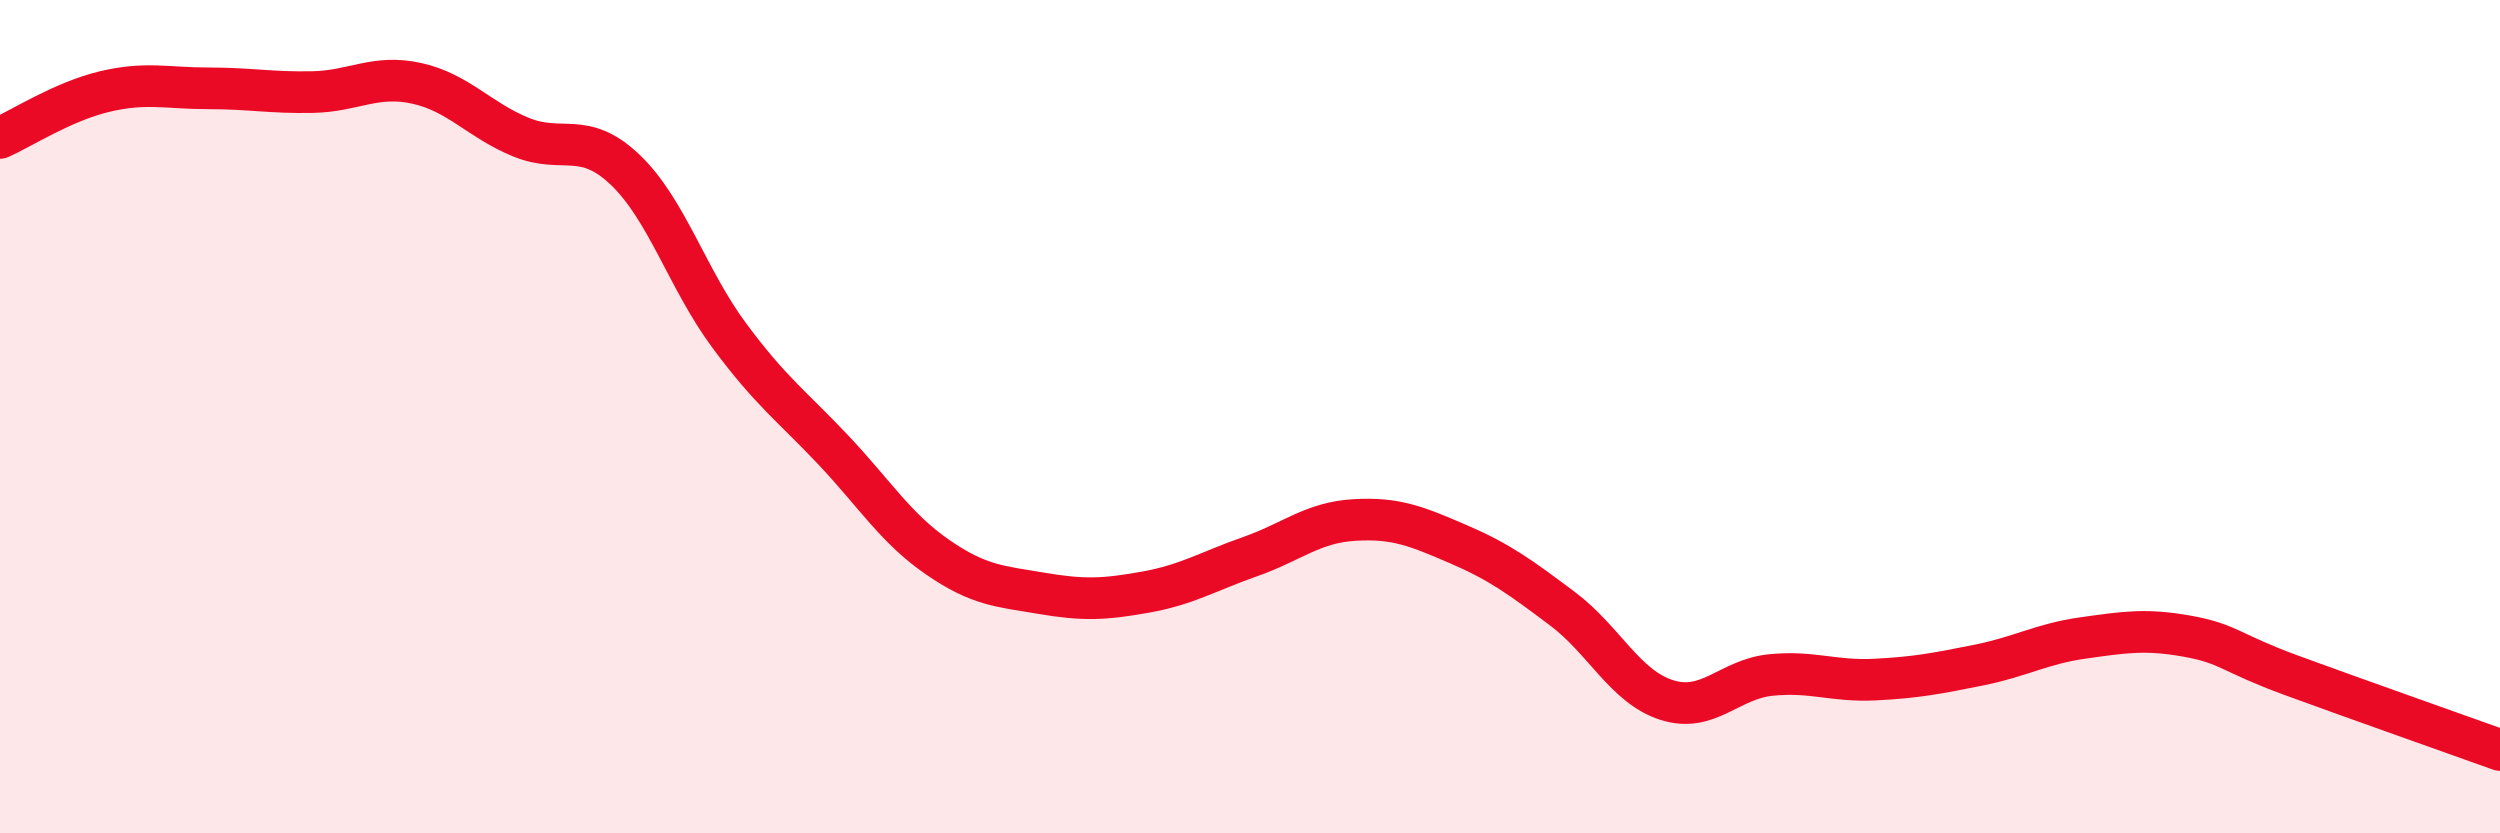
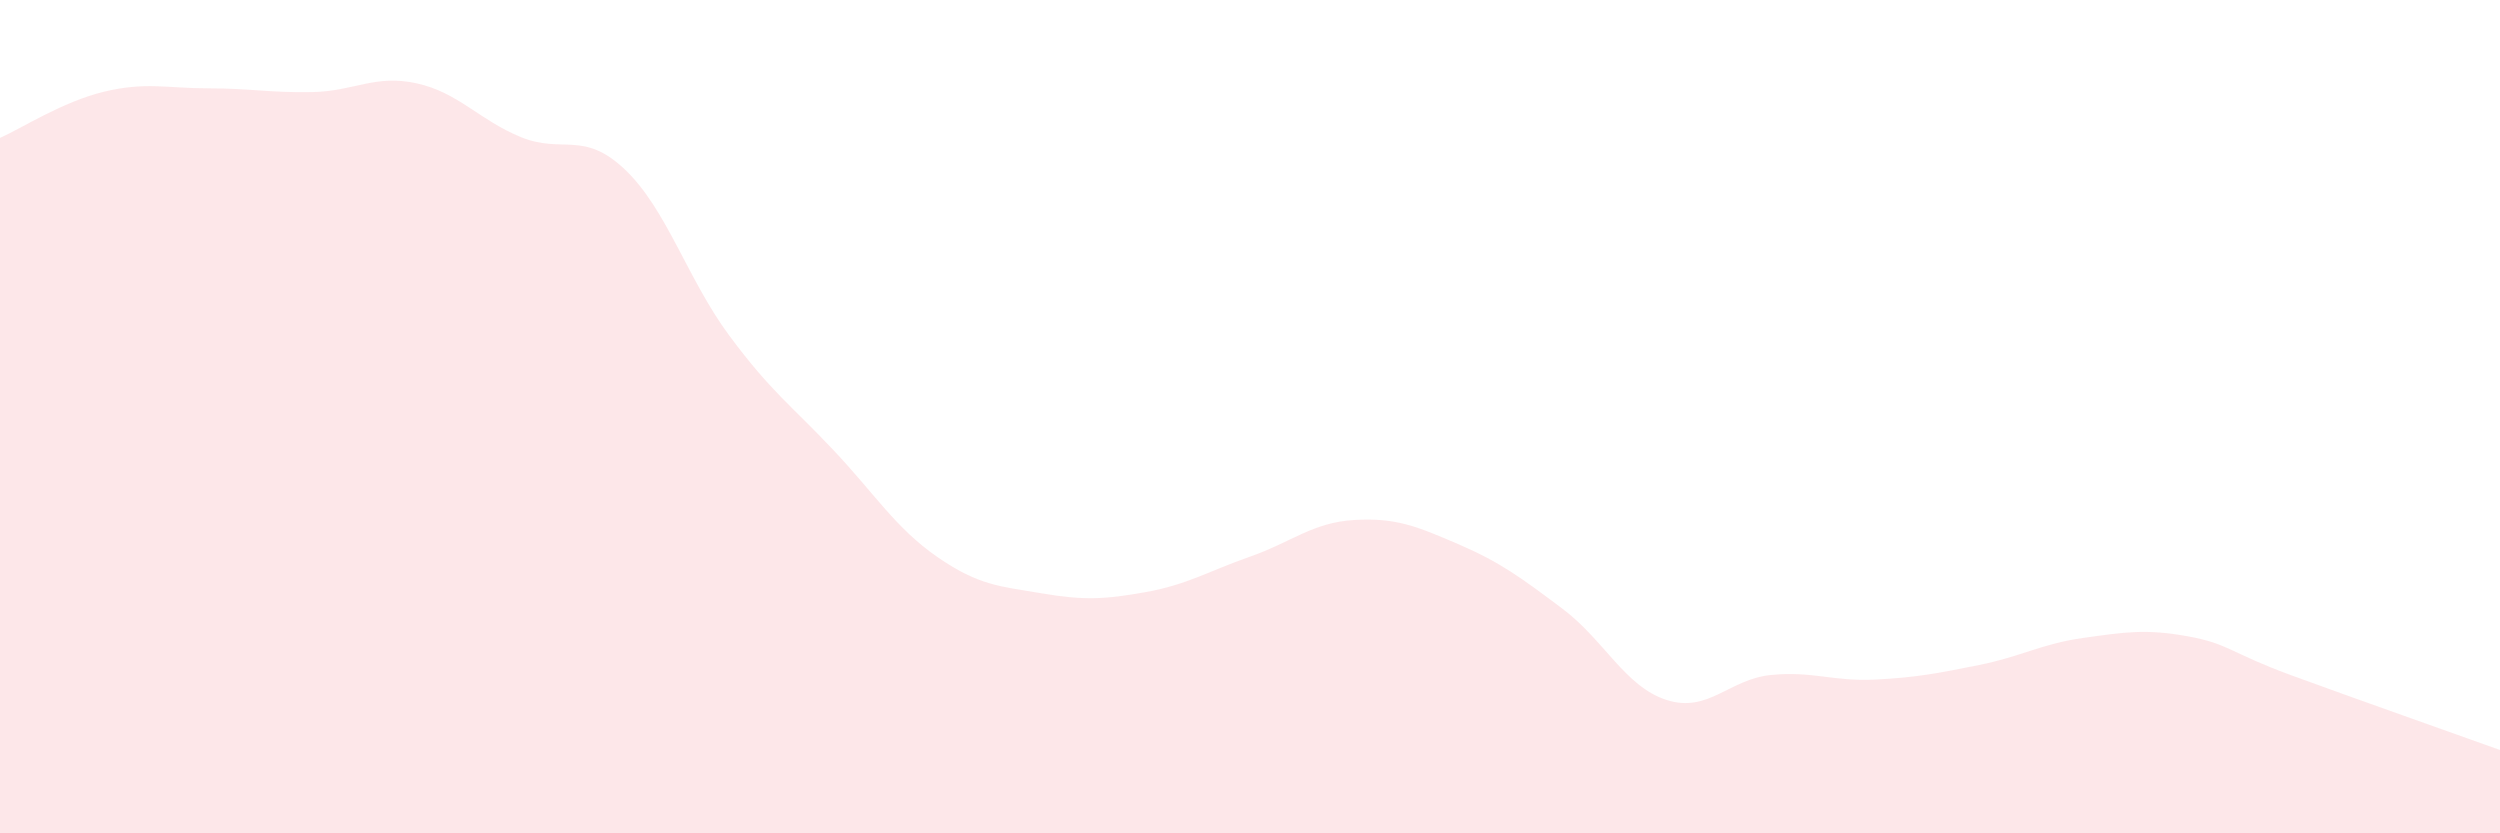
<svg xmlns="http://www.w3.org/2000/svg" width="60" height="20" viewBox="0 0 60 20">
  <path d="M 0,3.31 C 0.5,3.09 1.5,2.44 2.5,2.2 C 3.5,1.96 4,2.12 5,2.12 C 6,2.12 6.5,2.23 7.5,2.21 C 8.5,2.19 9,1.78 10,2 C 11,2.22 11.5,2.88 12.5,3.29 C 13.5,3.7 14,3.12 15,4.07 C 16,5.02 16.5,6.7 17.5,8.05 C 18.5,9.4 19,9.74 20,10.8 C 21,11.86 21.5,12.68 22.5,13.37 C 23.5,14.06 24,14.07 25,14.24 C 26,14.41 26.5,14.39 27.5,14.21 C 28.5,14.03 29,13.71 30,13.36 C 31,13.01 31.5,12.54 32.5,12.48 C 33.5,12.42 34,12.63 35,13.06 C 36,13.49 36.5,13.86 37.5,14.61 C 38.5,15.36 39,16.48 40,16.8 C 41,17.12 41.5,16.3 42.5,16.2 C 43.5,16.1 44,16.36 45,16.31 C 46,16.26 46.5,16.16 47.5,15.96 C 48.5,15.76 49,15.45 50,15.31 C 51,15.17 51.5,15.09 52.5,15.27 C 53.5,15.45 53.5,15.66 55,16.21 C 56.5,16.76 59,17.64 60,18L60 20L0 20Z" fill="#EB0A25" opacity="0.1" stroke-linecap="round" stroke-linejoin="round" />
-   <path d="M 0,3.31 C 0.5,3.09 1.5,2.44 2.5,2.2 C 3.5,1.96 4,2.12 5,2.12 C 6,2.12 6.5,2.23 7.5,2.21 C 8.5,2.19 9,1.78 10,2 C 11,2.22 11.5,2.88 12.5,3.29 C 13.5,3.7 14,3.12 15,4.07 C 16,5.02 16.5,6.7 17.5,8.05 C 18.5,9.4 19,9.74 20,10.8 C 21,11.86 21.5,12.68 22.5,13.37 C 23.5,14.06 24,14.07 25,14.24 C 26,14.41 26.5,14.39 27.5,14.21 C 28.5,14.03 29,13.71 30,13.36 C 31,13.01 31.5,12.54 32.5,12.48 C 33.5,12.42 34,12.63 35,13.06 C 36,13.49 36.5,13.86 37.5,14.61 C 38.5,15.36 39,16.48 40,16.8 C 41,17.12 41.5,16.3 42.5,16.2 C 43.5,16.1 44,16.36 45,16.31 C 46,16.26 46.5,16.16 47.5,15.96 C 48.5,15.76 49,15.45 50,15.31 C 51,15.17 51.5,15.09 52.5,15.27 C 53.5,15.45 53.5,15.66 55,16.21 C 56.5,16.76 59,17.64 60,18" stroke="#EB0A25" stroke-width="1" fill="none" stroke-linecap="round" stroke-linejoin="round" />
</svg>